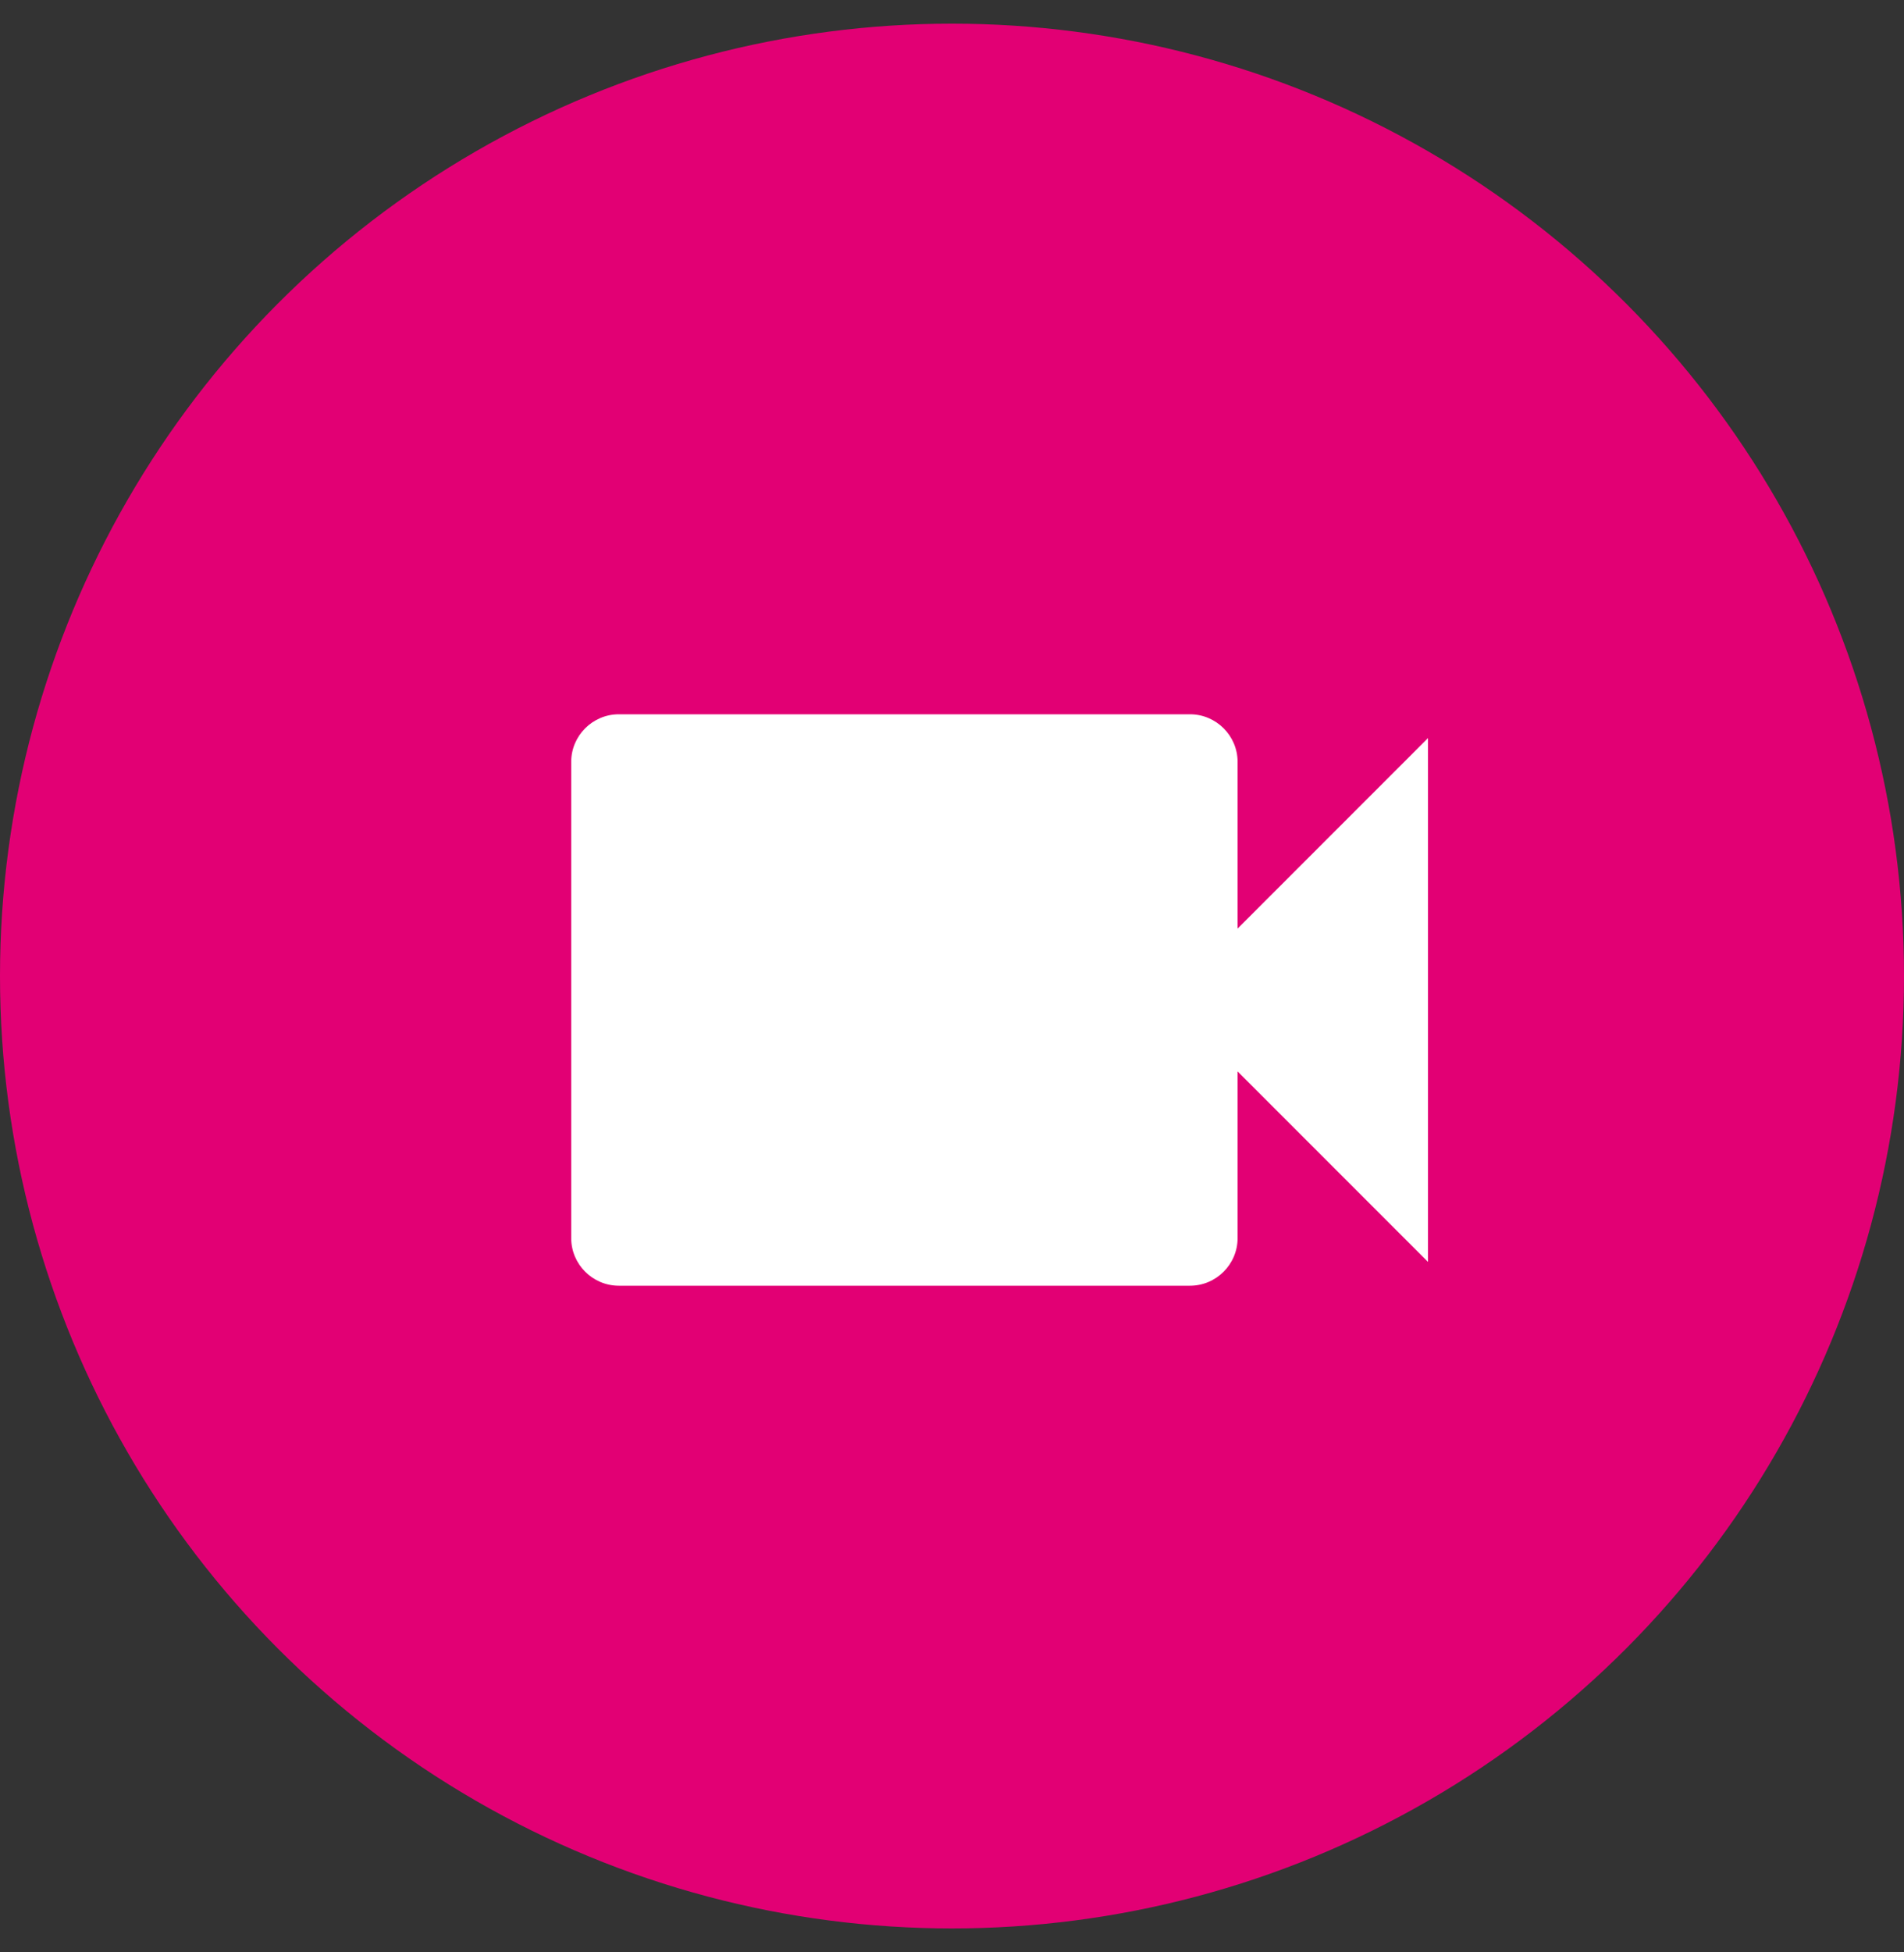
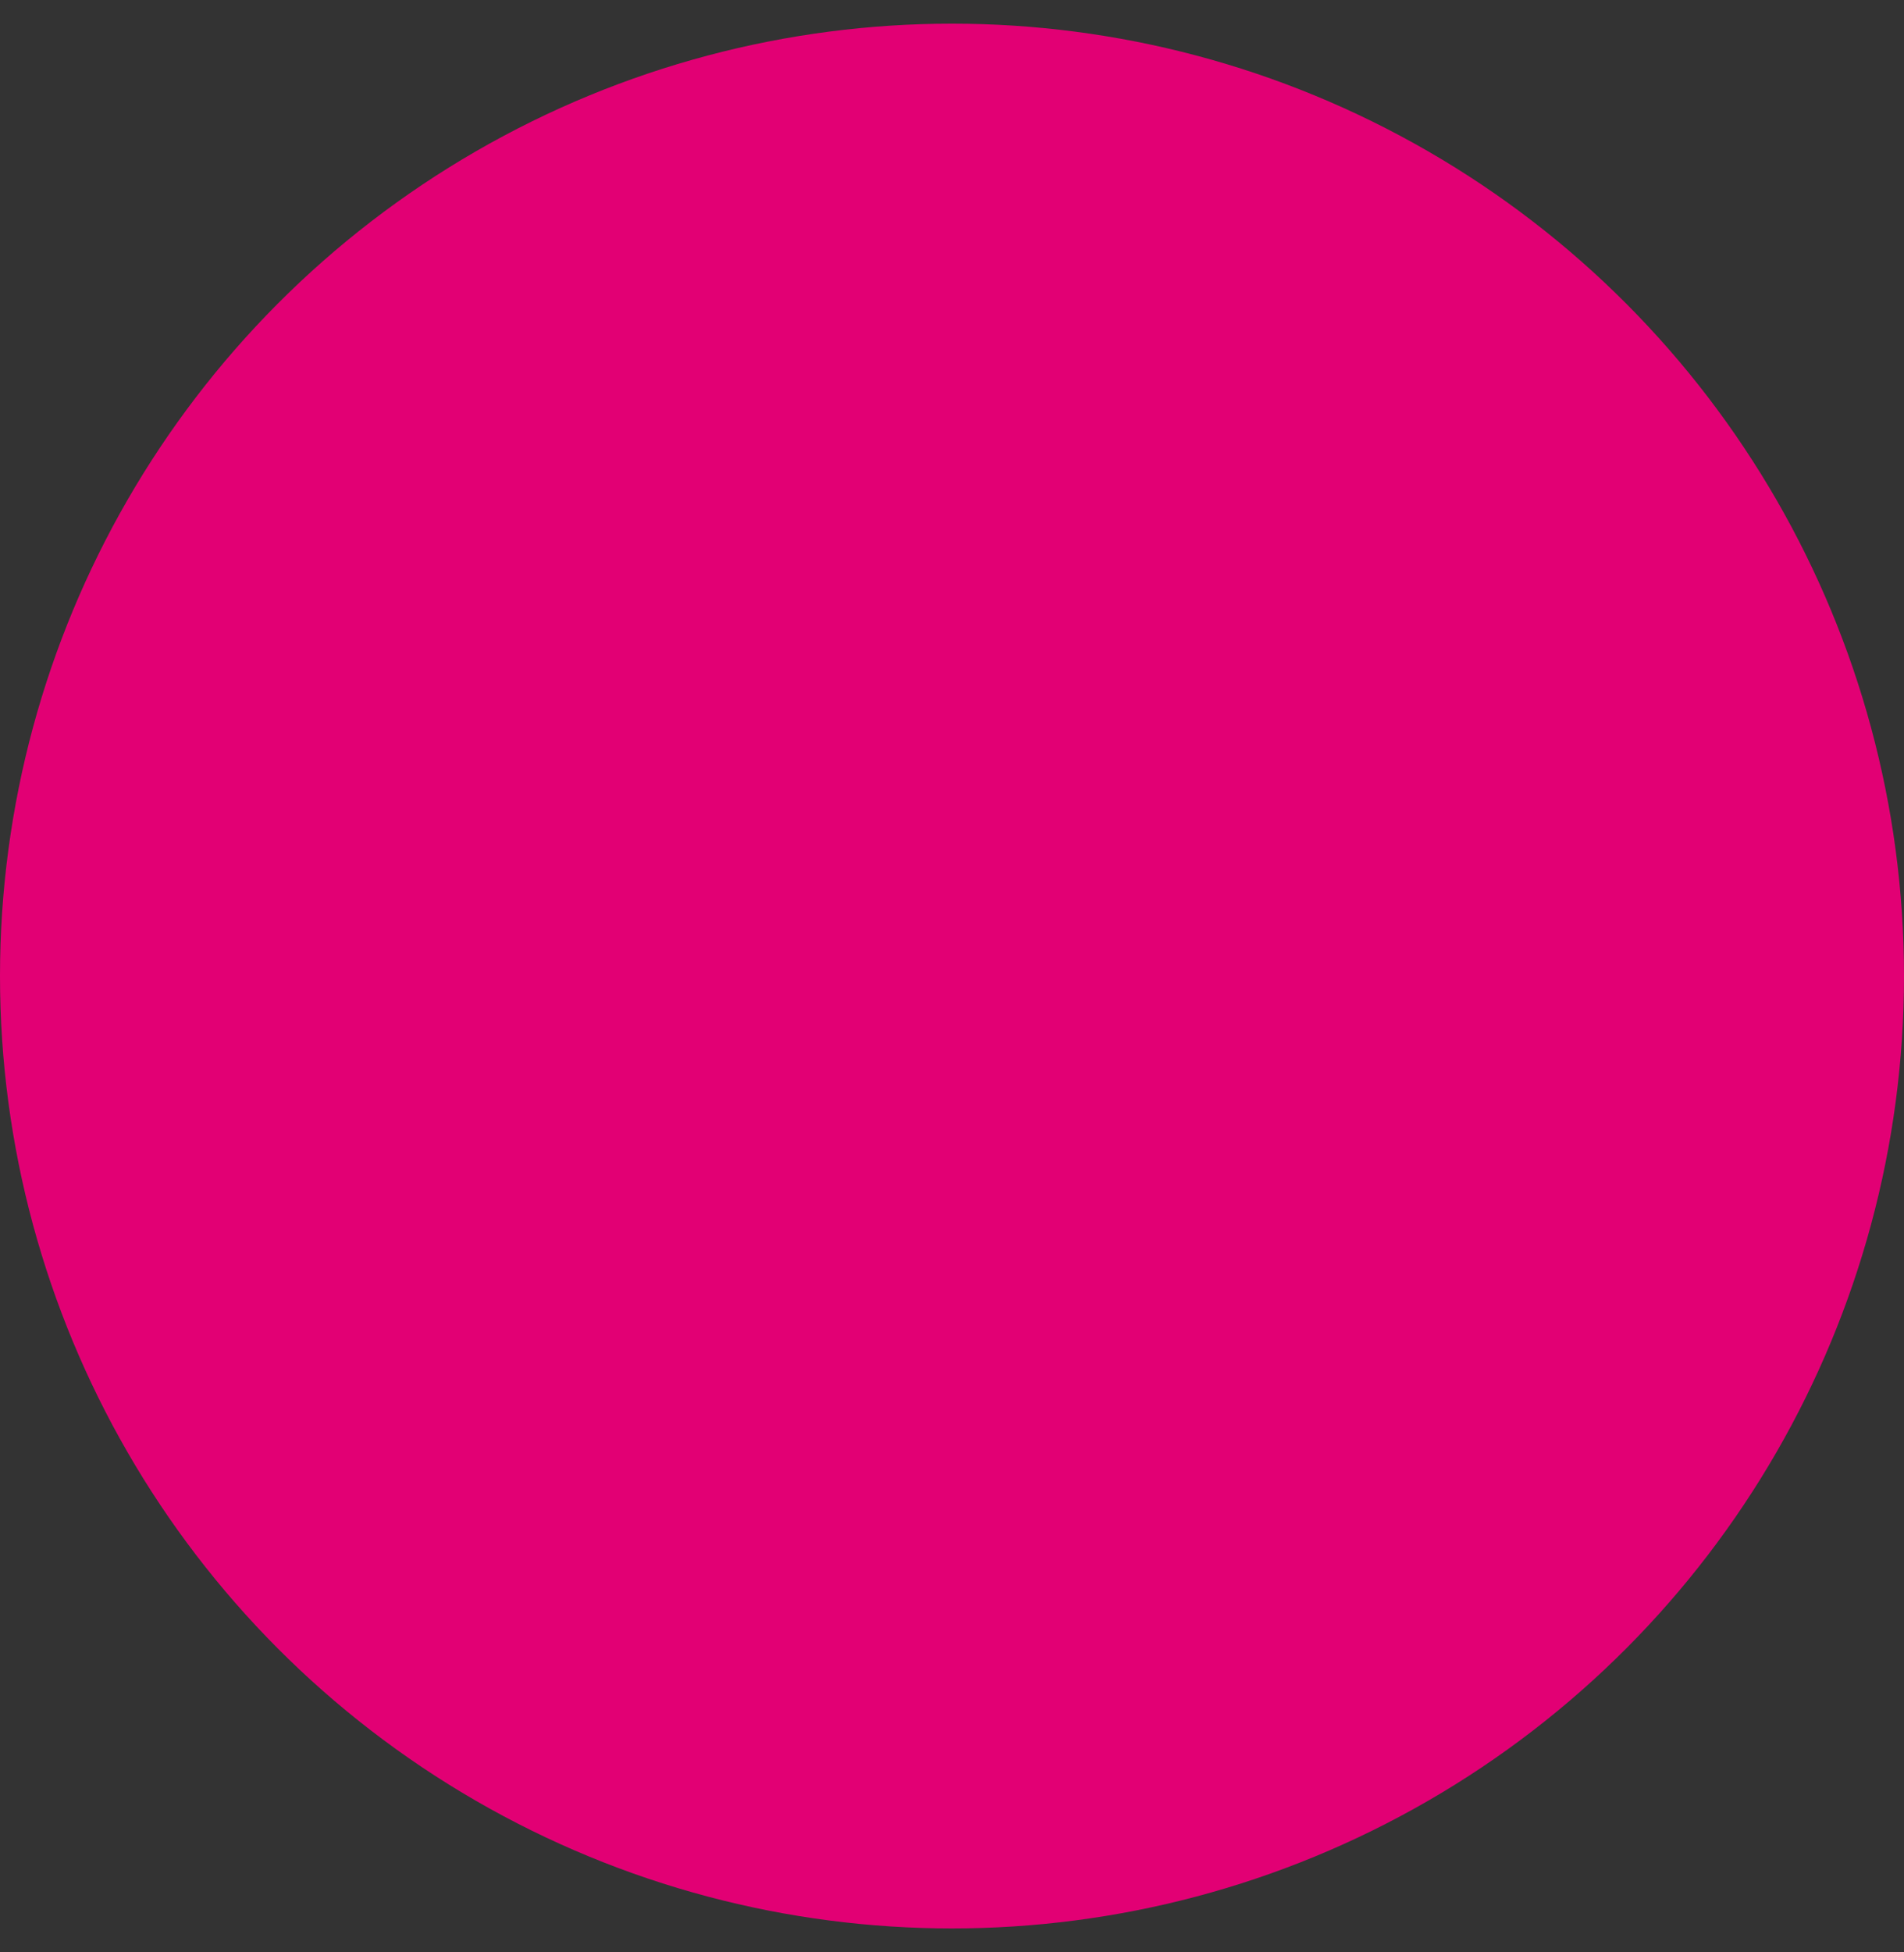
<svg xmlns="http://www.w3.org/2000/svg" width="40" height="41" viewBox="0 0 40 41" fill="none">
  <rect x="0" y="0" width="40" height="41" fill="#333333" stroke="none" />
  <circle cx="20" cy="20.497" r="20" fill="#E20074" />
-   <path d="M26 19.5V16C26 15.45 25.55 15 25 15H13C12.45 15 12 15.45 12 16V26C12 26.55 12.45 27 13 27H25C25.55 27 26 26.55 26 26V22.5L30 26.5V15.5L26 19.5Z" fill="white" />
</svg>